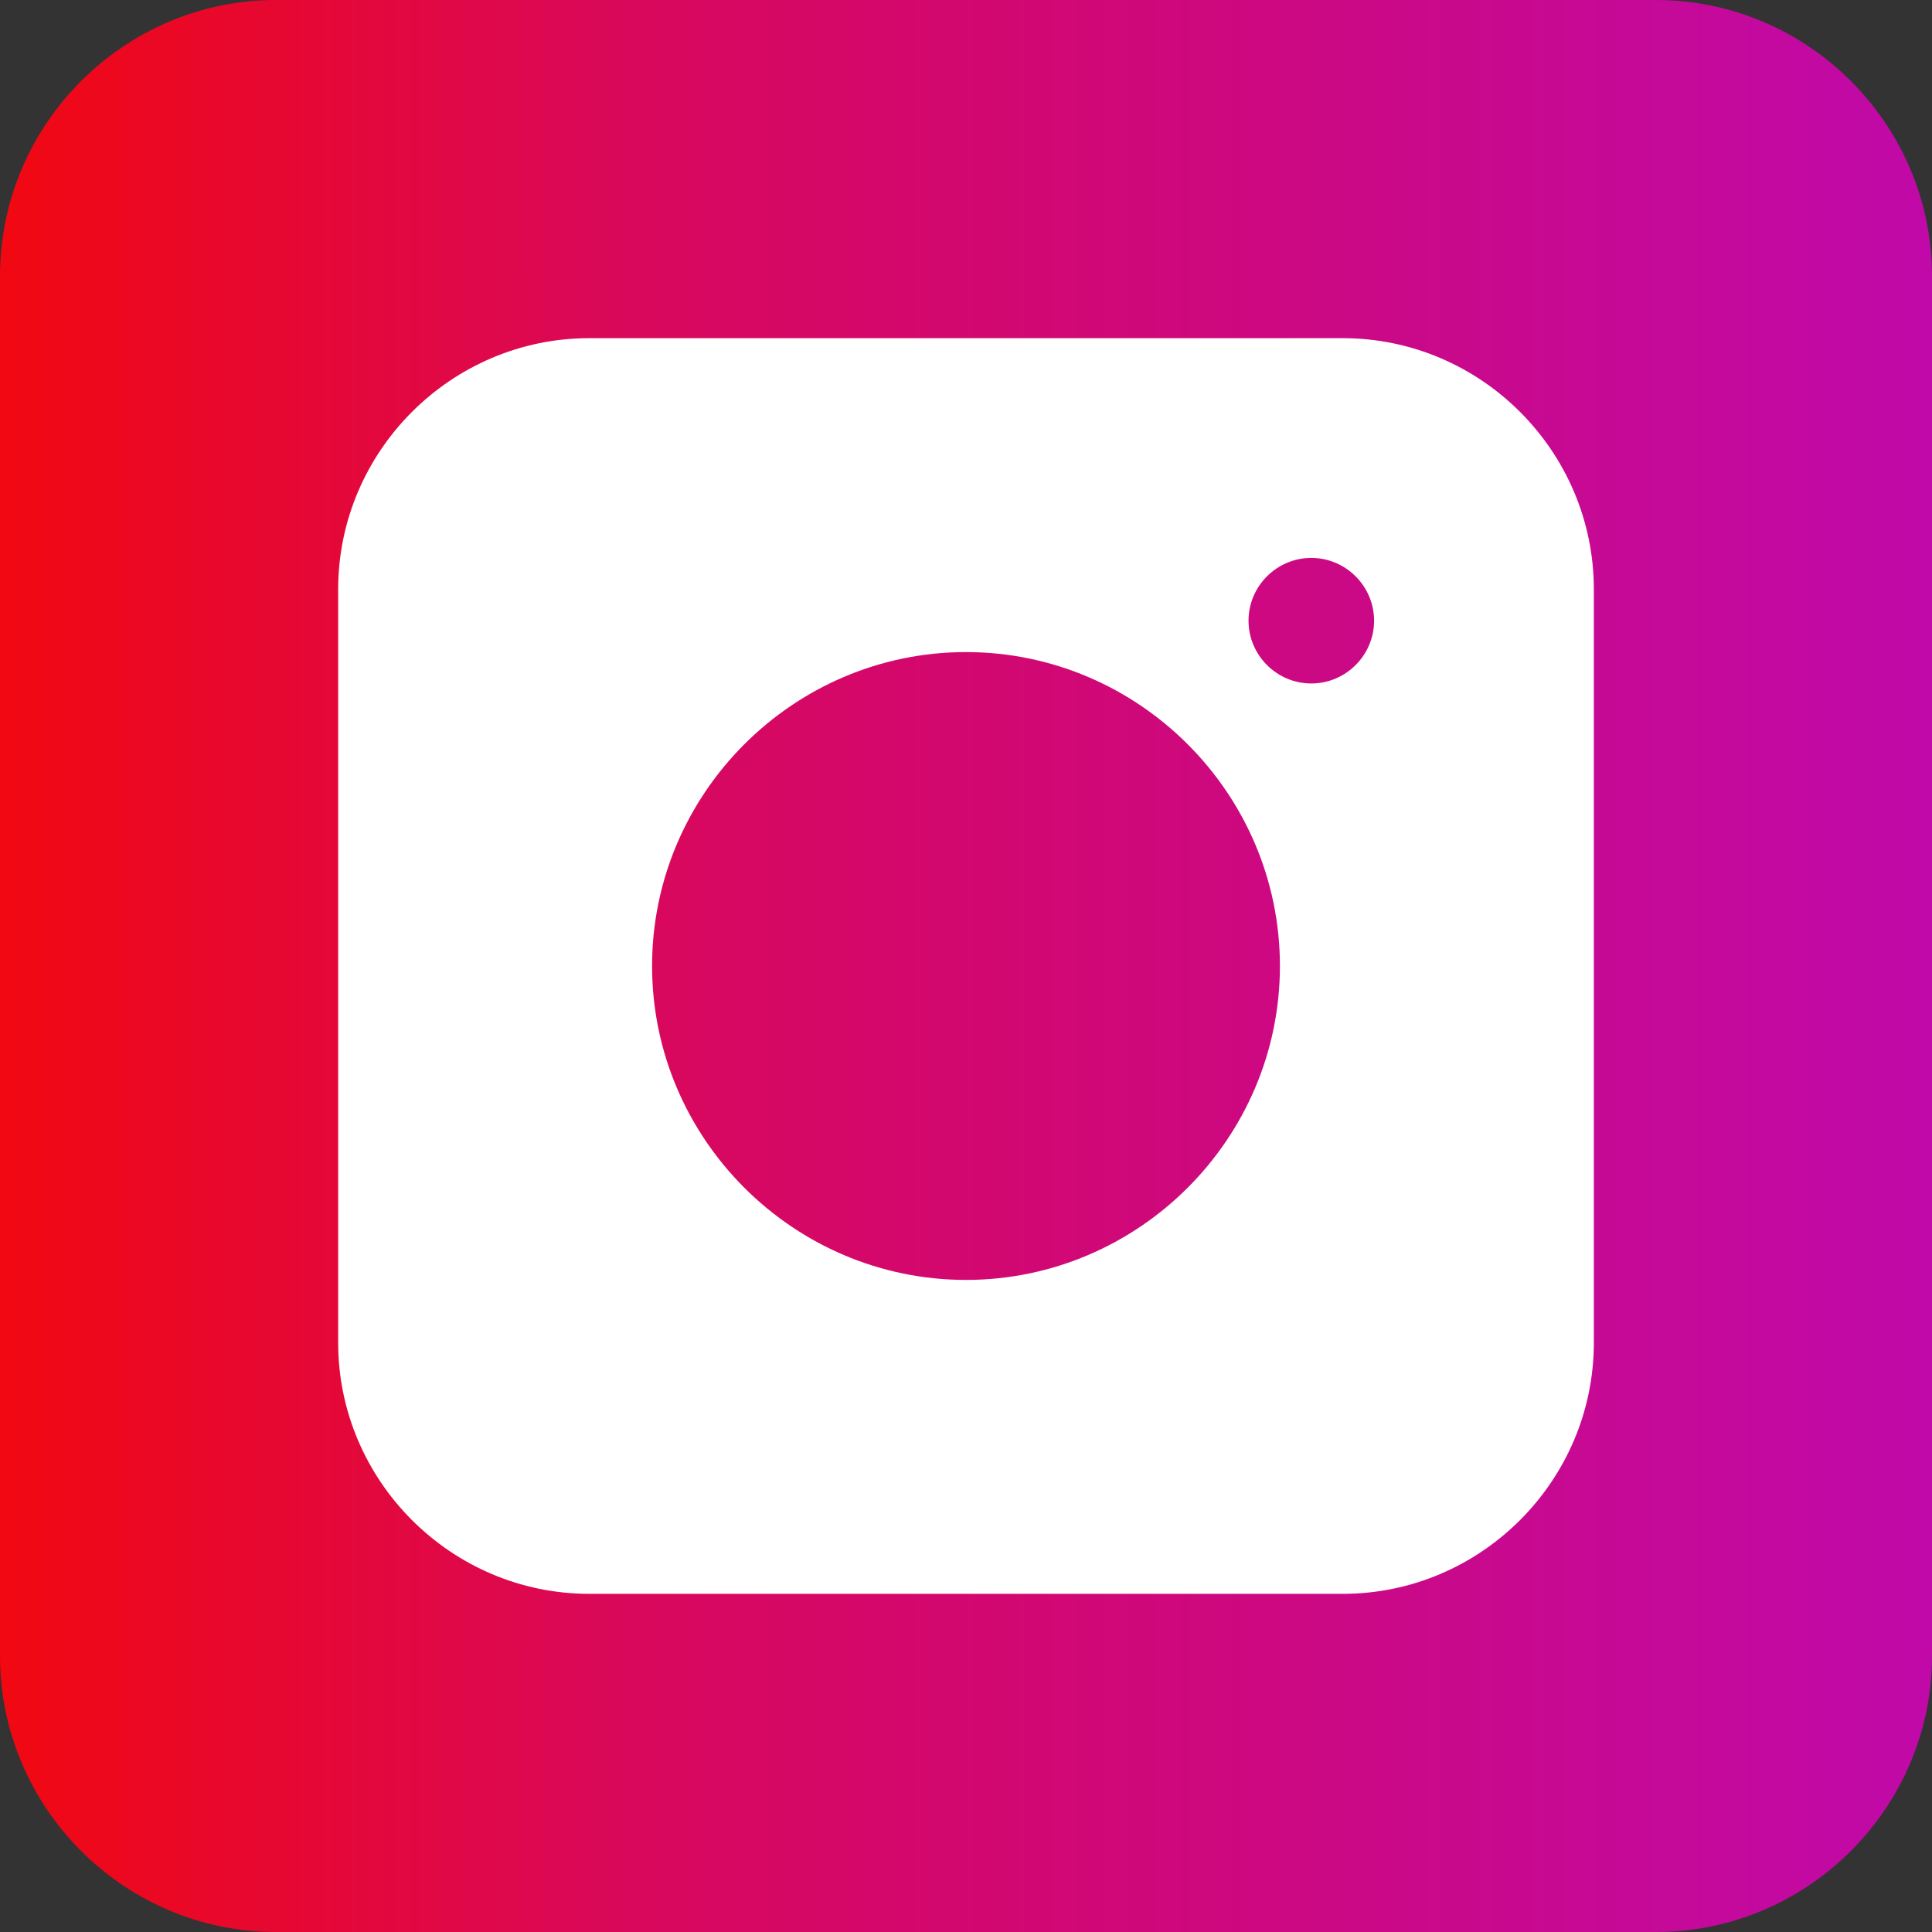
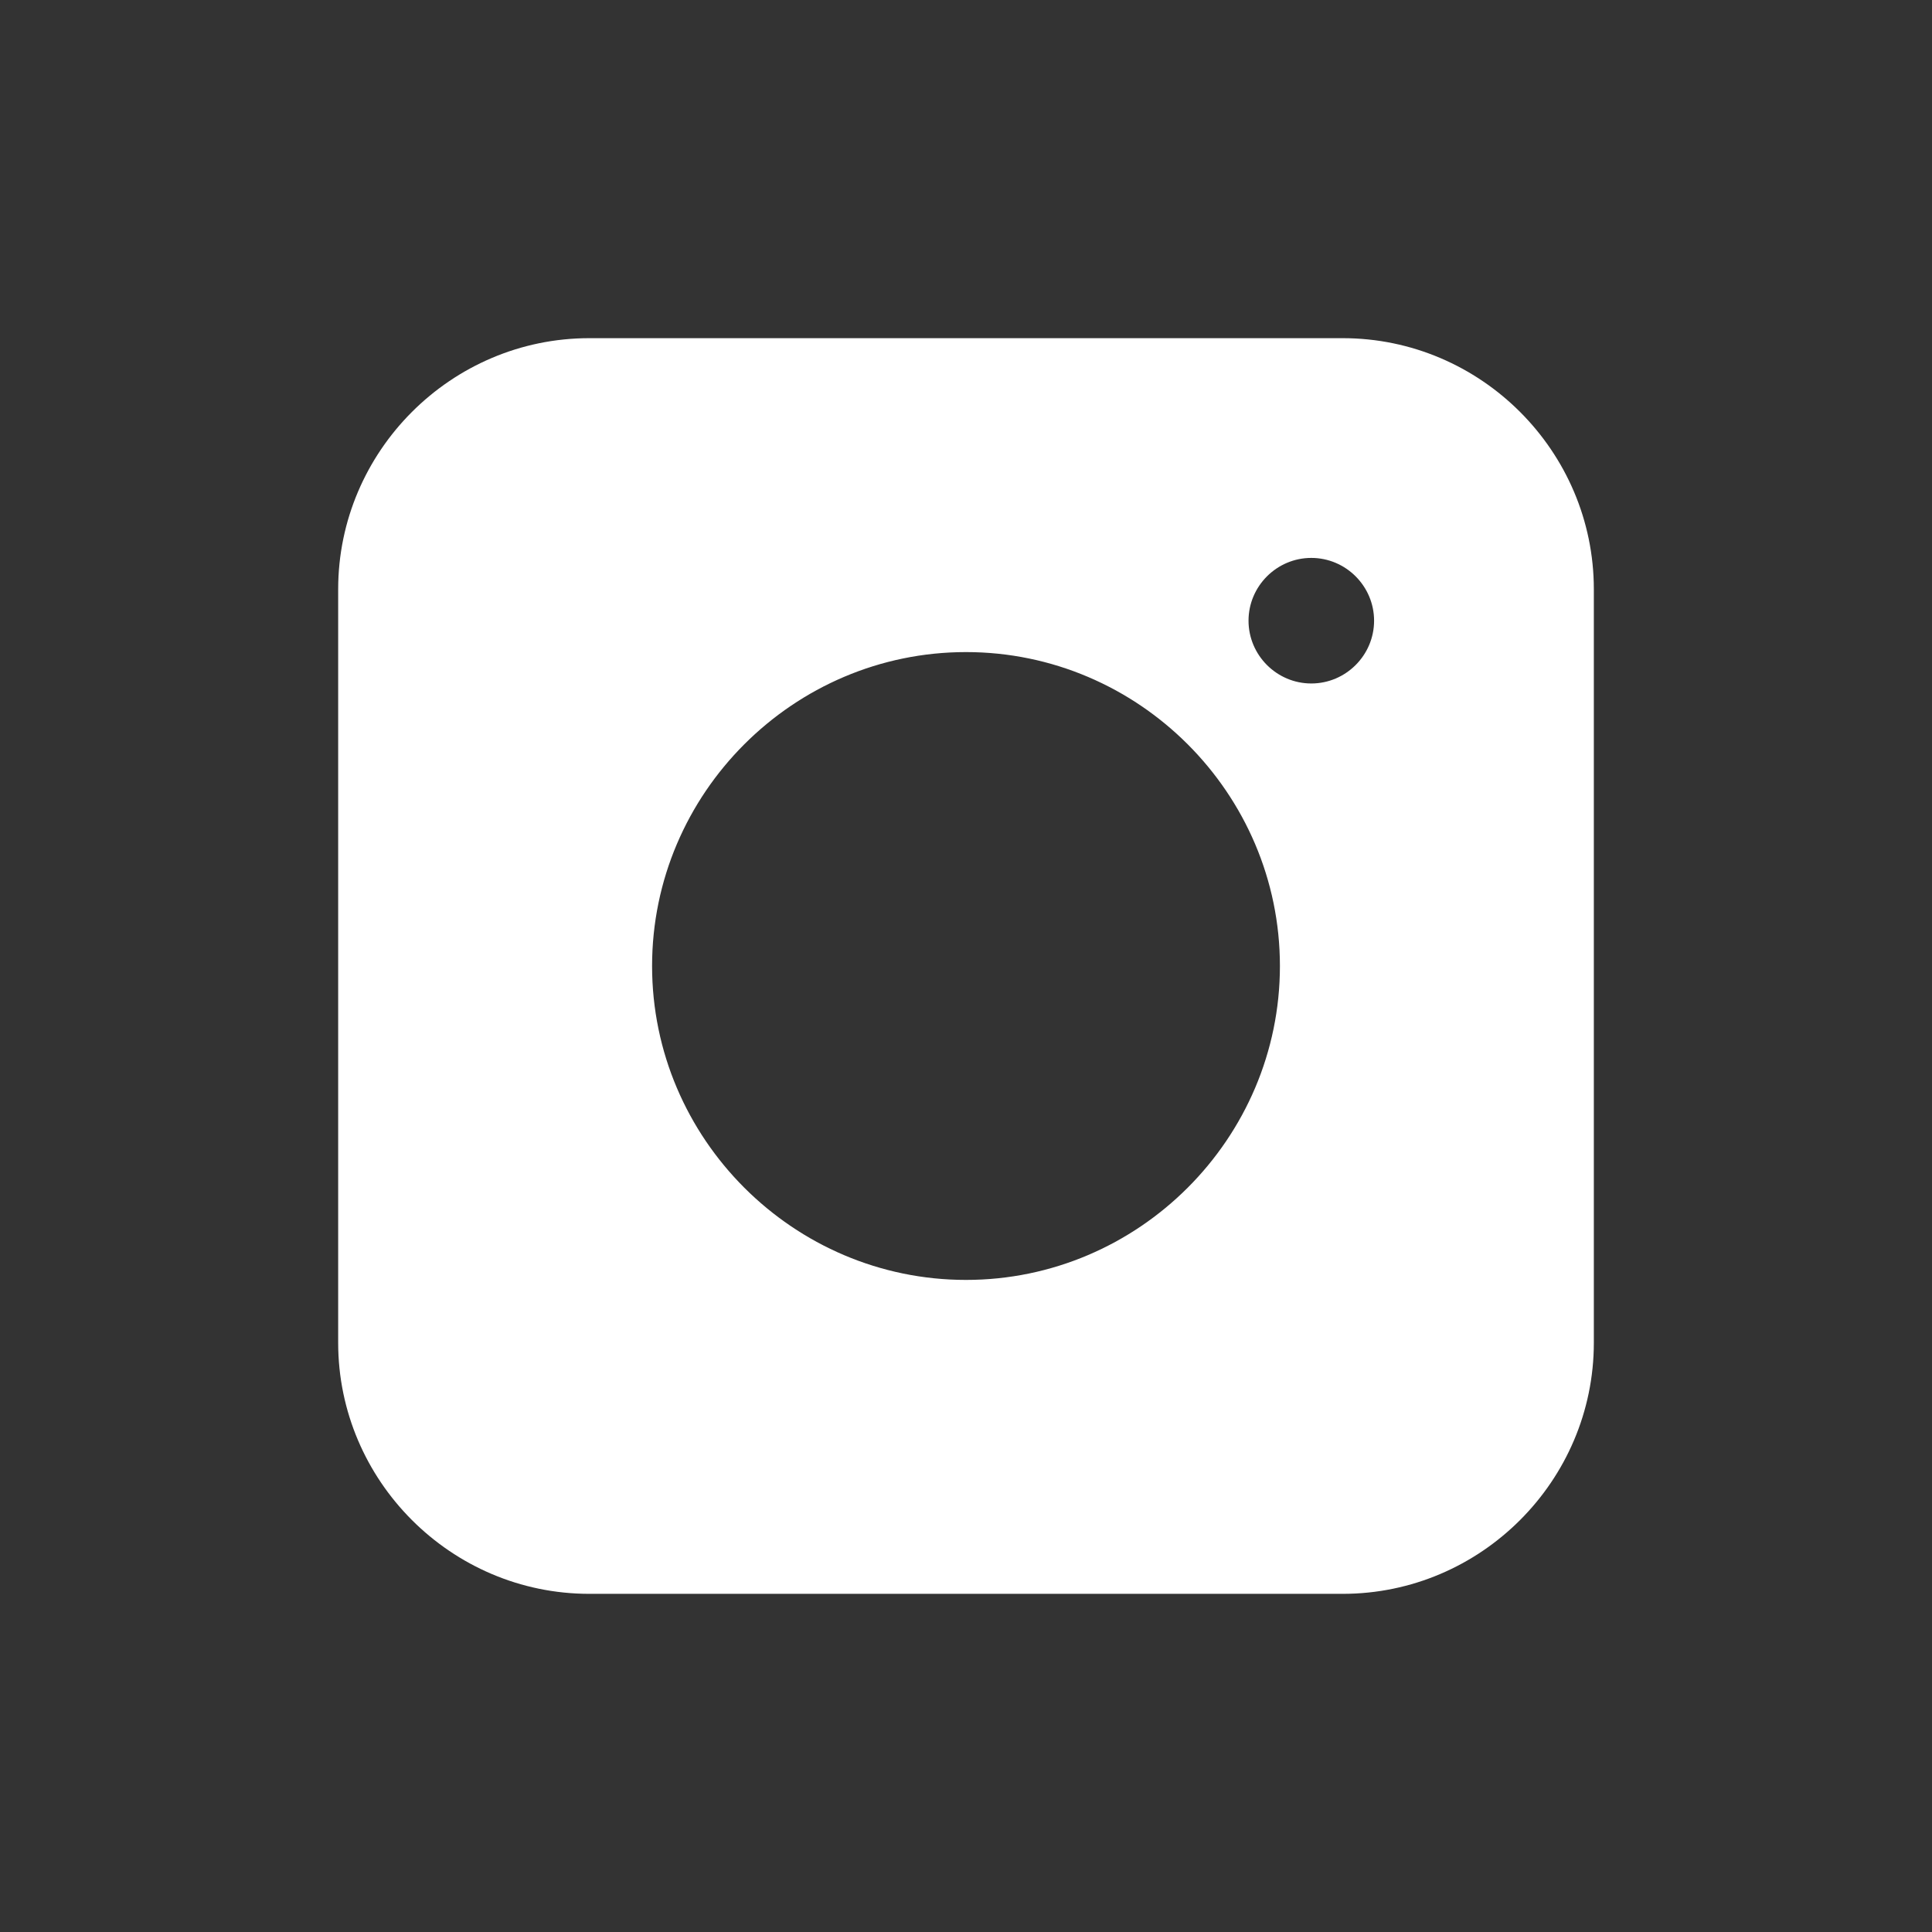
<svg xmlns="http://www.w3.org/2000/svg" xml:space="preserve" width="28.152mm" height="28.152mm" version="1.1" style="shape-rendering:geometricPrecision; text-rendering:geometricPrecision; image-rendering:optimizeQuality; fill-rule:evenodd; clip-rule:evenodd" viewBox="0 0 5270.92 5270.92">
  <rect x="0" y="0" width="5270.92" height="5270.92" fill="#333333" stroke="none" />
  <defs>
    <style type="text/css">
   
    .fil1 {fill:white}
    .fil0 {fill:url(#id0)}
   
  </style>
    <linearGradient id="id0" gradientUnits="userSpaceOnUse" x1="-0" y1="2635.46" x2="5270.92" y2="2635.46">
      <stop offset="0" style="stop-opacity:1; stop-color:#F10811" />
      <stop offset="0.329" style="stop-opacity:1; stop-color:#D9085C" />
      <stop offset="1" style="stop-opacity:1; stop-color:#C009A8" />
    </linearGradient>
  </defs>
  <g id="Capa_x0020_1">
-     <path class="fil0" d="M753 0l3764.91 0c414.12,0 753,338.83 753,753l0 3764.91c0,414.12 -338.83,753 -753,753l-3764.91 0c-414.12,0 -753,-338.83 -753,-753l0 -3764.91c0,-414.12 338.83,-753 753,-753z" />
    <path class="fil1" d="M3663.19 922.6l-2055.44 0c-376.82,0 -685.15,308.31 -685.15,685.15l0 2055.44c0,376.82 308.31,685.15 685.15,685.15l2055.44 0c376.82,0 685.15,-308.31 685.15,-685.15l0 -2055.44c0,-376.82 -308.31,-685.15 -685.15,-685.15zm-85.66 942.07c-94.21,0 -171.28,-77.08 -171.28,-171.28 0,-94.21 77.08,-171.28 171.28,-171.28 94.21,0 171.28,77.08 171.28,171.28 0,94.21 -77.08,171.28 -171.28,171.28zm-942.07 1627.22c-471.03,0 -856.43,-385.4 -856.43,-856.43 0,-471.03 385.4,-856.43 856.43,-856.43 471.03,0 856.43,385.4 856.43,856.43 0,471.03 -385.4,856.43 -856.43,856.43z" />
  </g>
</svg>